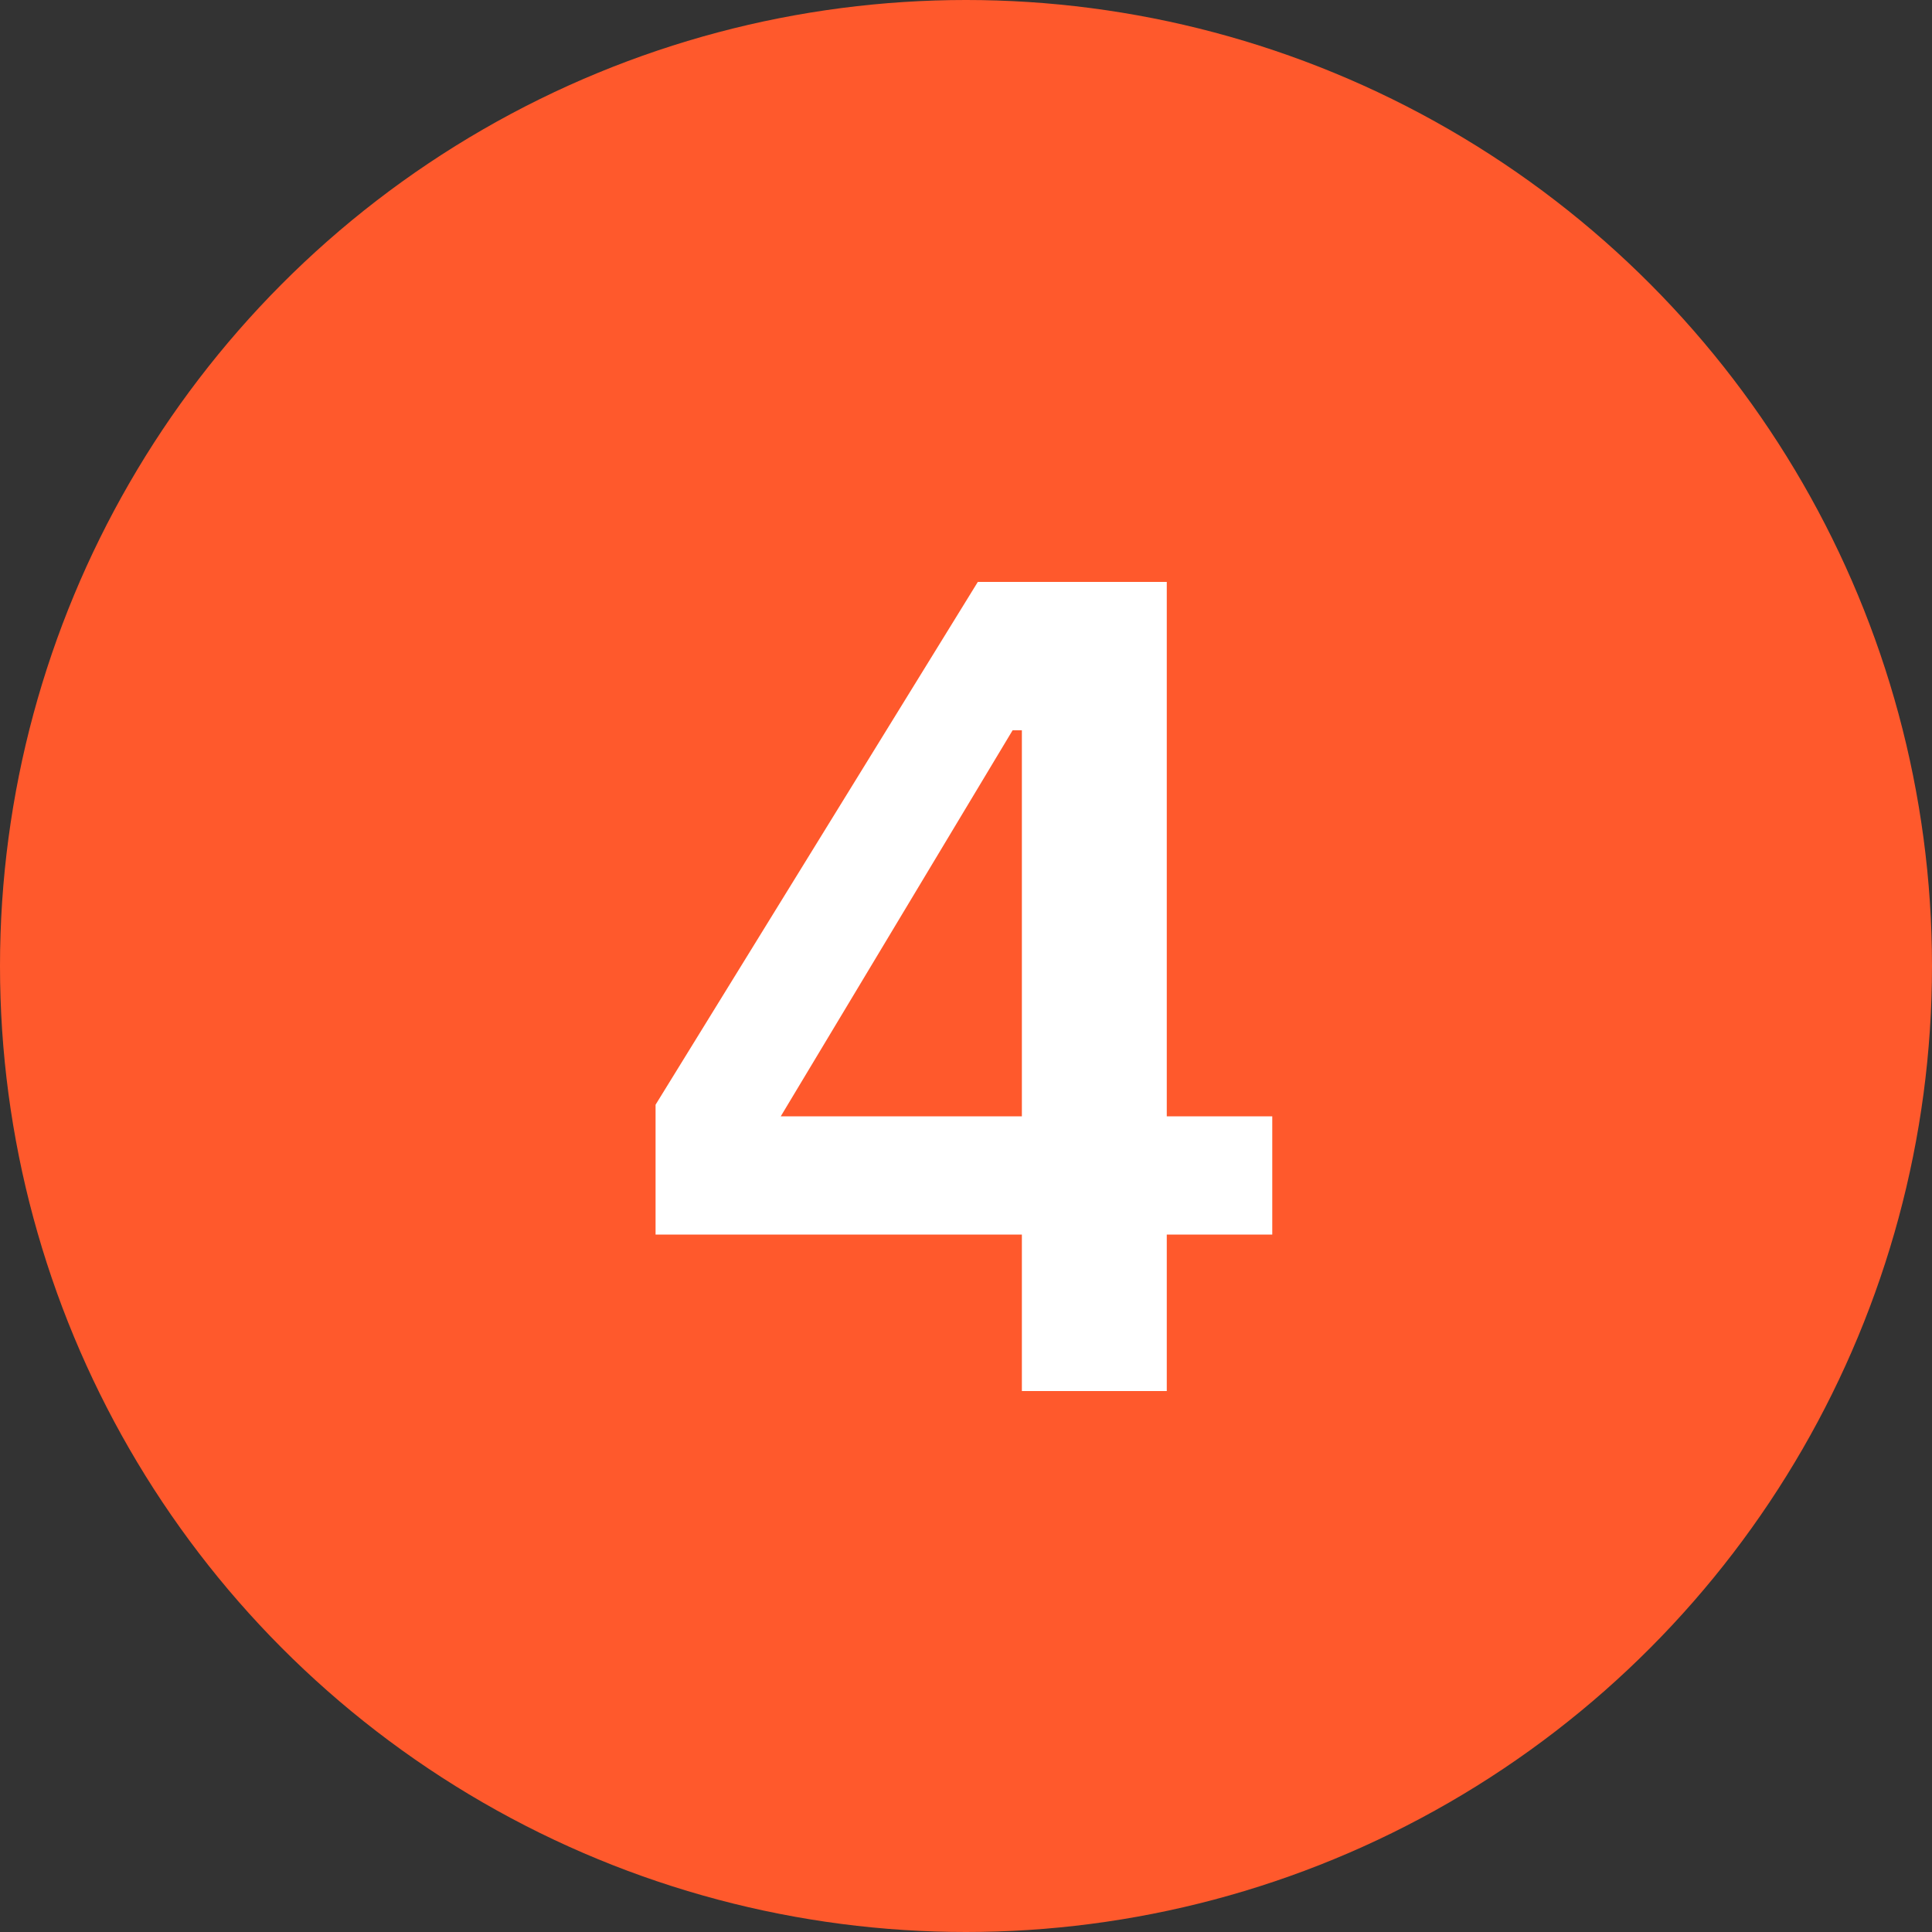
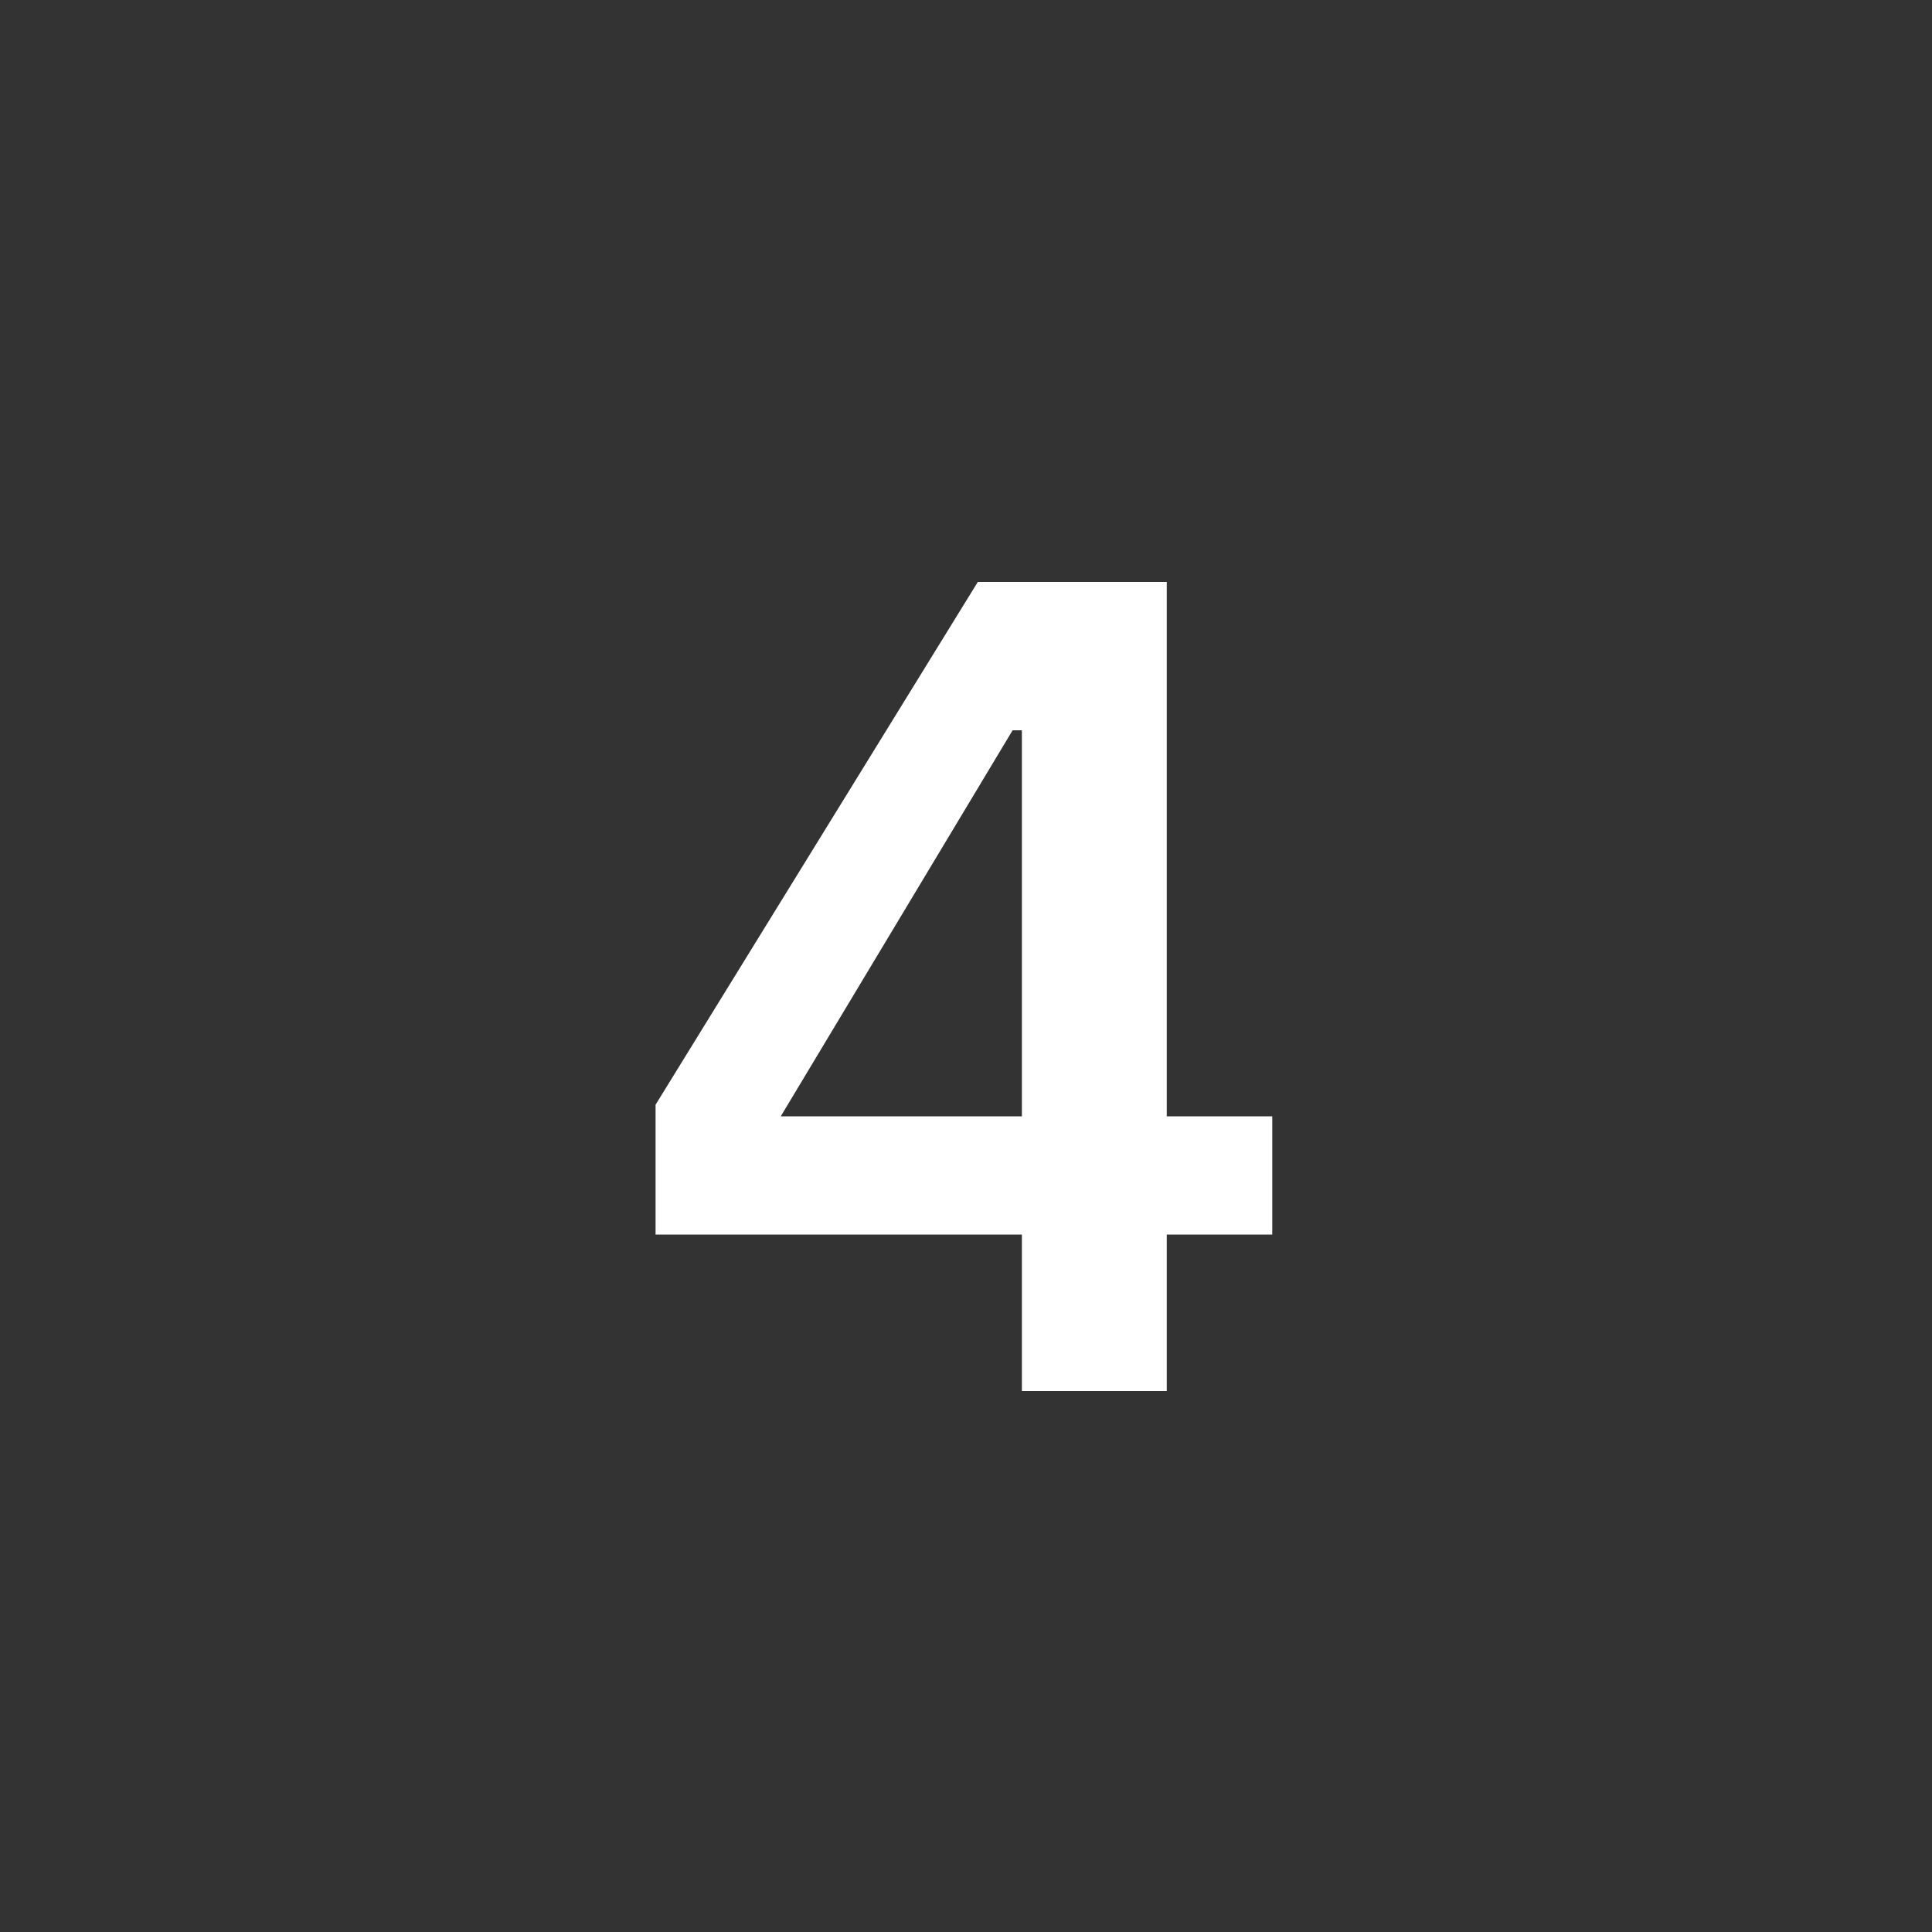
<svg xmlns="http://www.w3.org/2000/svg" width="50" height="50" viewBox="0 0 50 50" fill="none">
  <rect x="0" y="0" width="50" height="50" fill="#333333" stroke="none" />
-   <circle cx="25" cy="25" r="25" fill="#FF592C" />
  <path d="M26.446 36V31.95H16.966V28.59L25.306 15.06H30.196V28.89H32.926V31.95H30.196V36H26.446ZM20.206 28.89H26.446V18.9H26.206L20.206 28.89Z" fill="white" />
</svg>